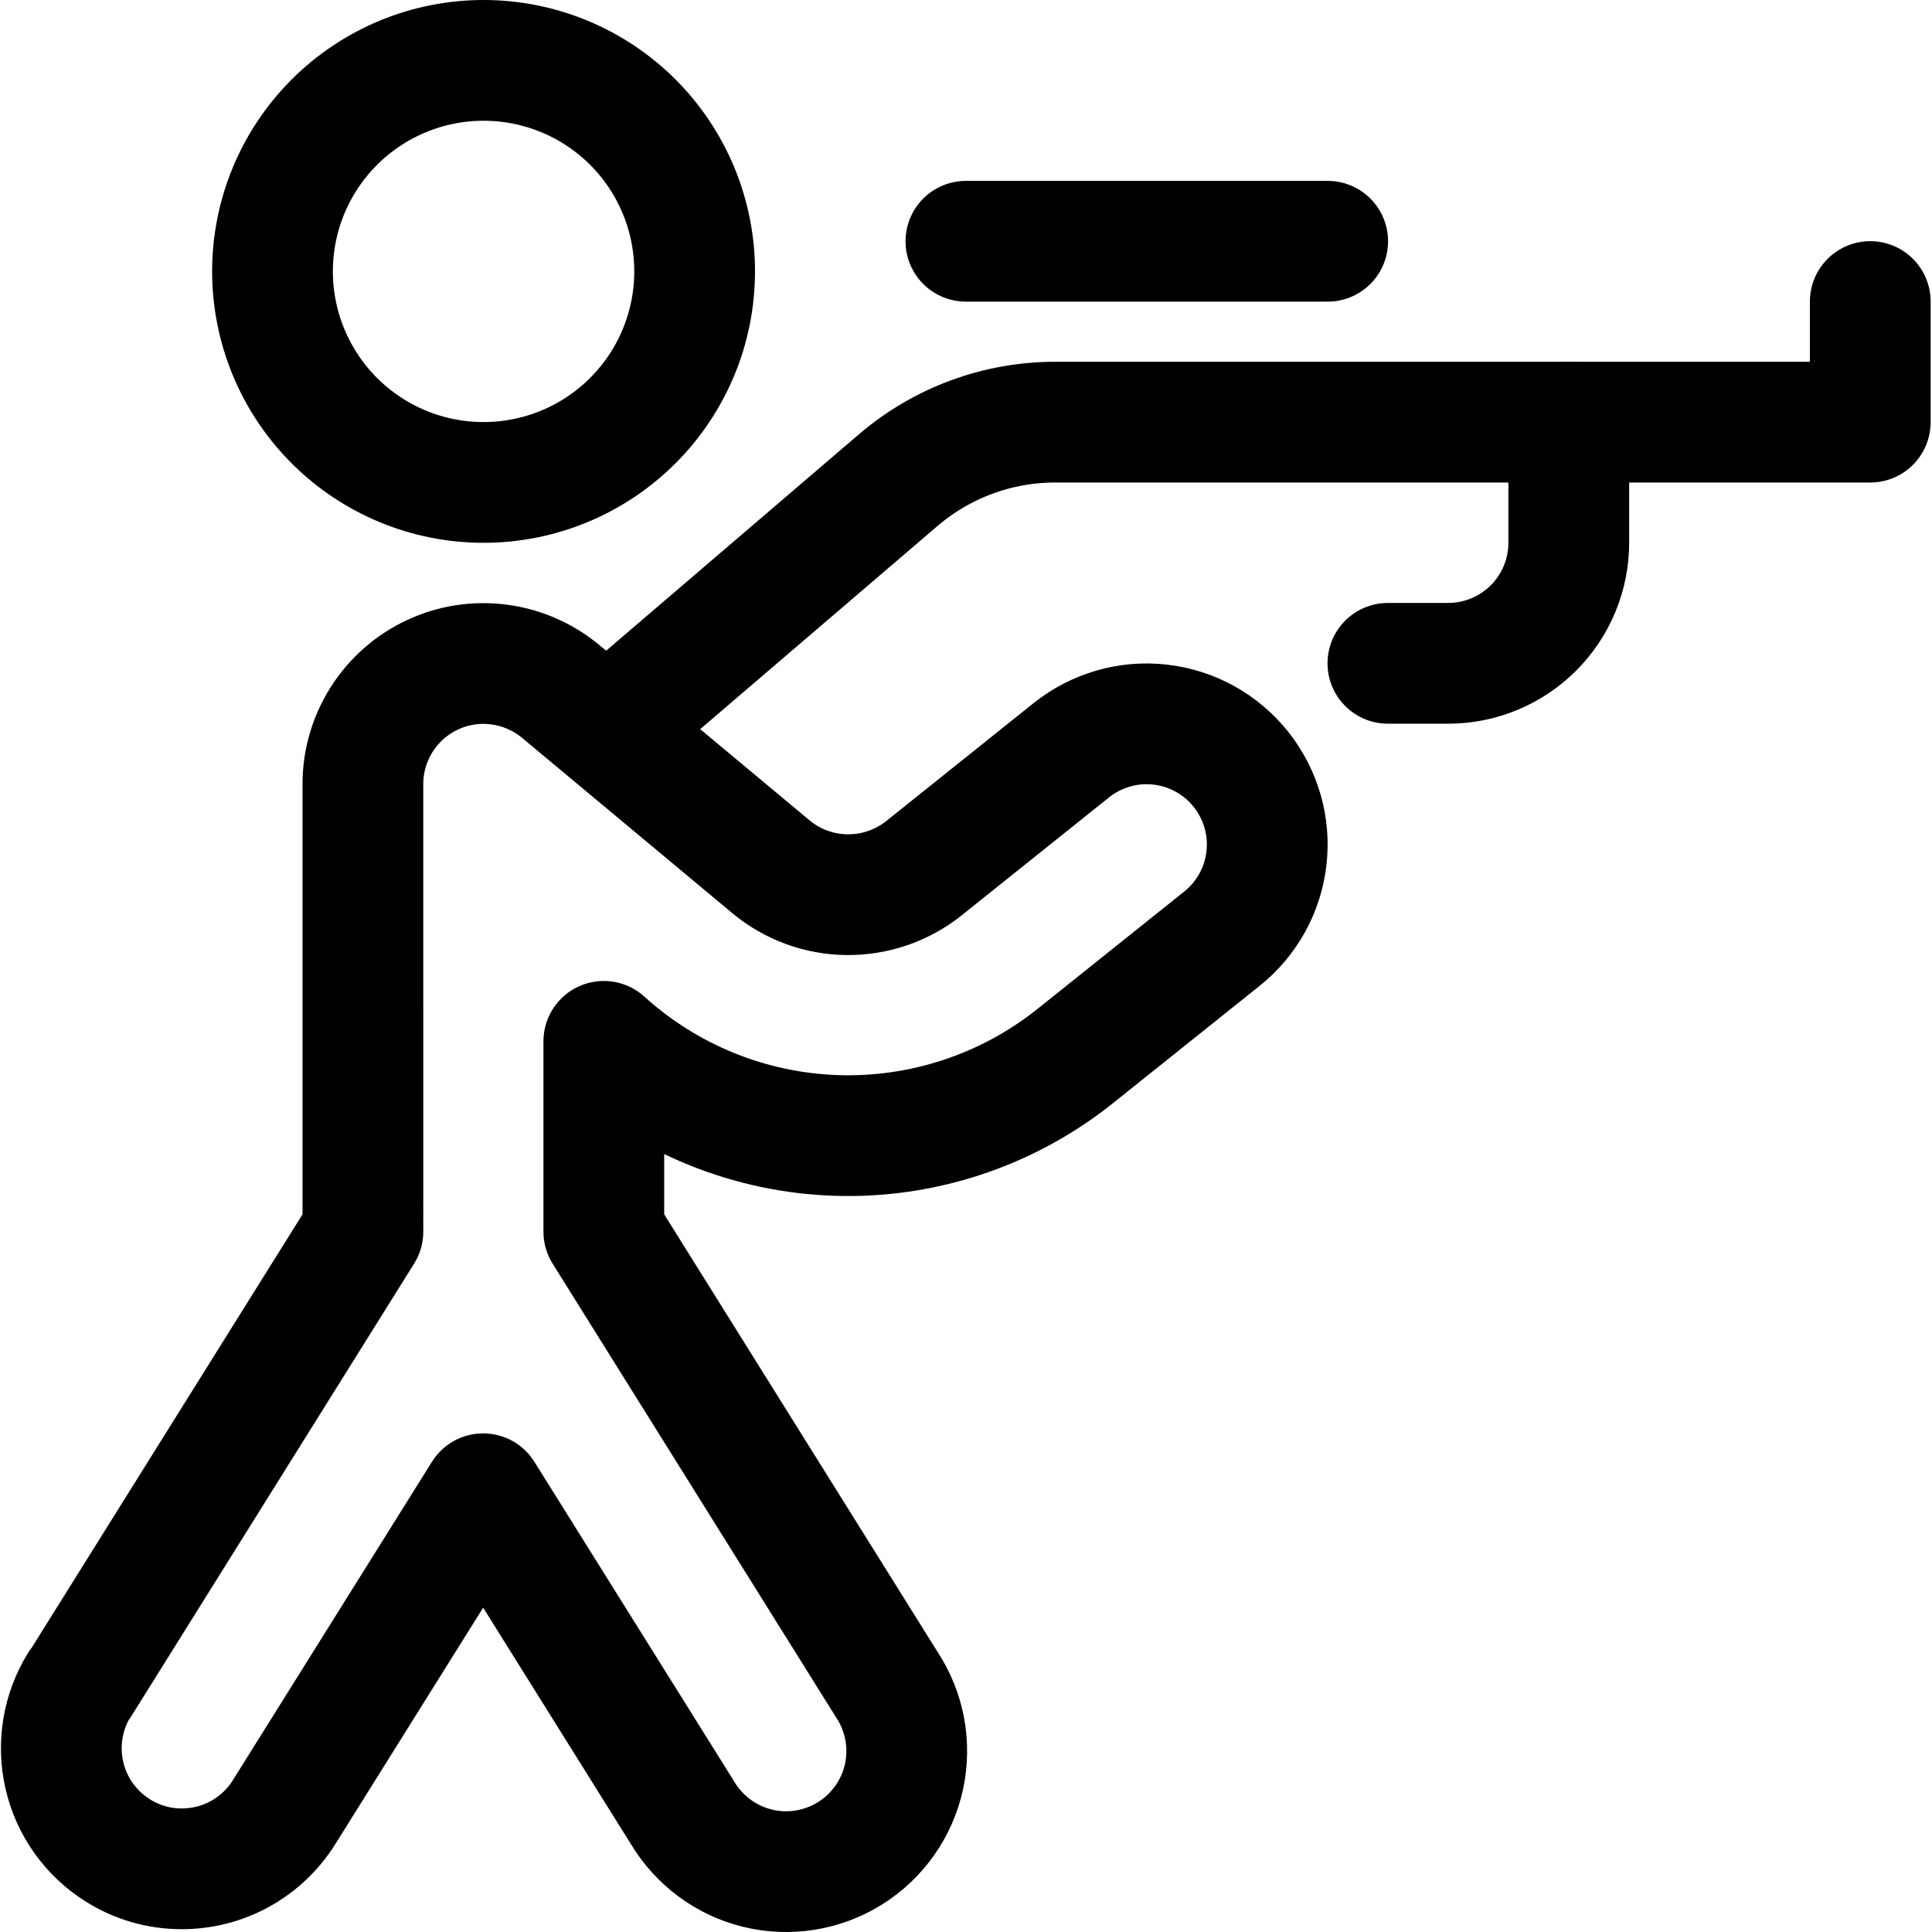
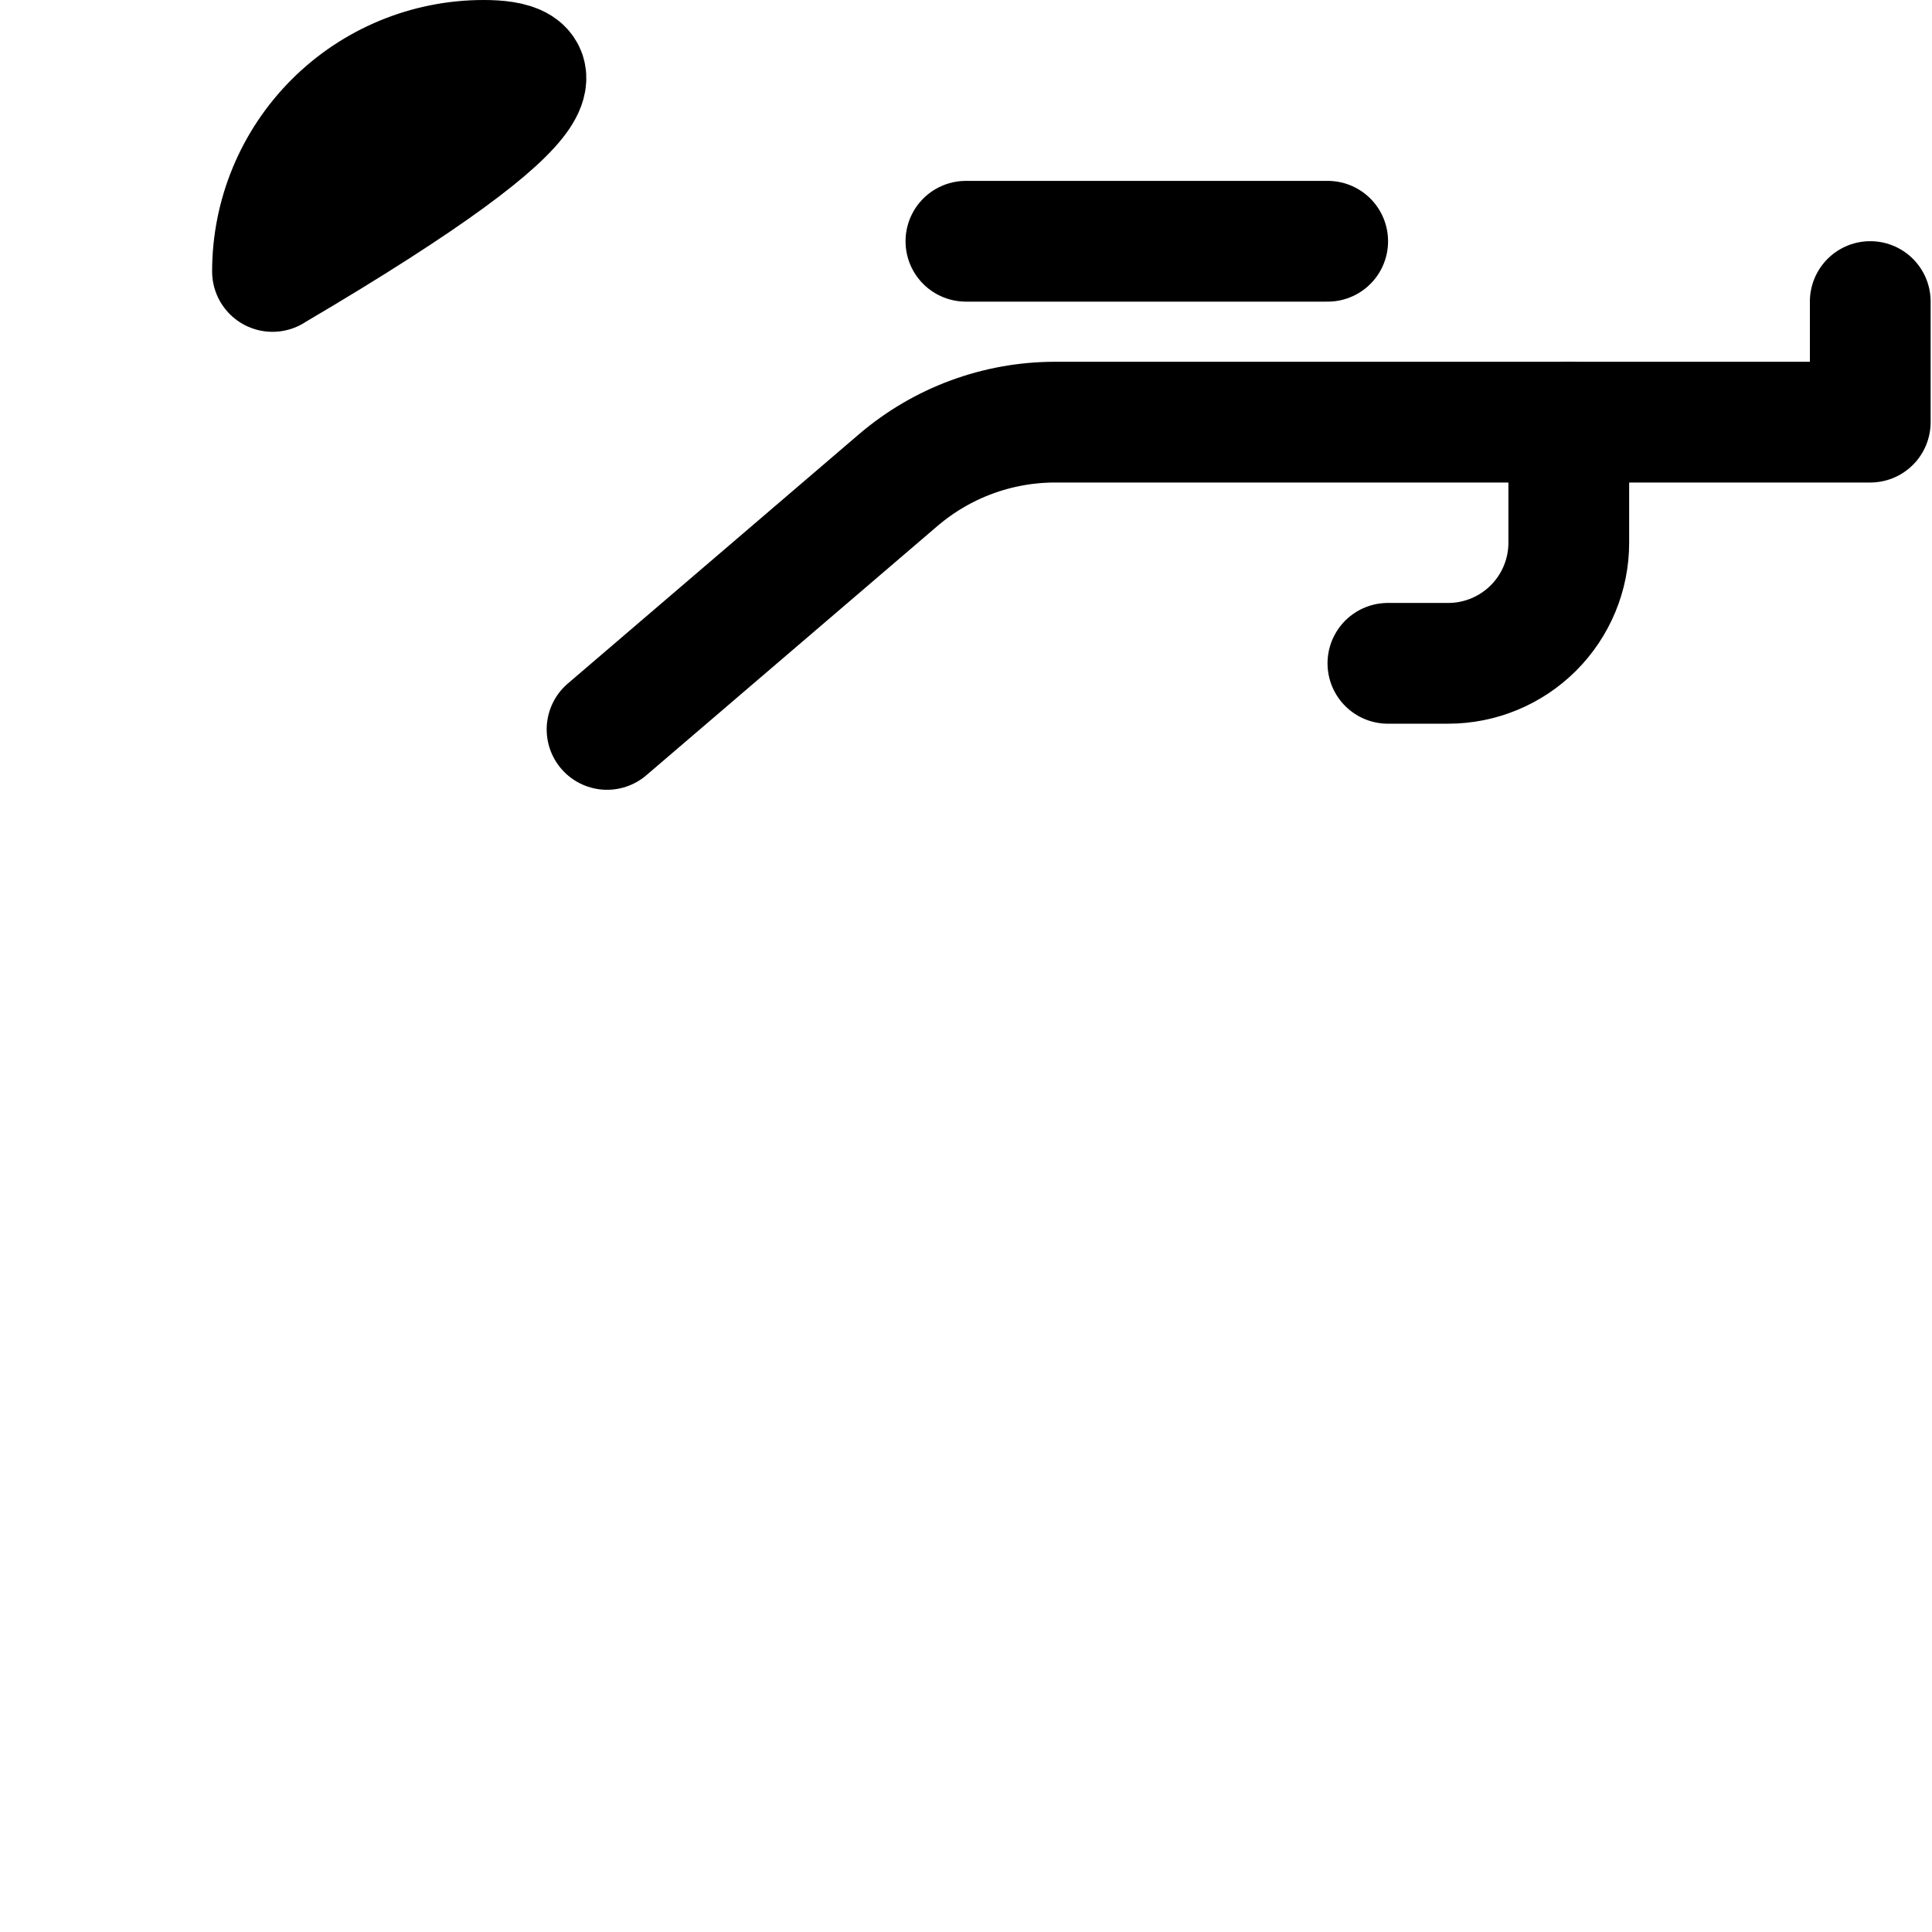
<svg xmlns="http://www.w3.org/2000/svg" fill="none" viewBox="0 0 24 24" id="Shooting-Rifle-Person-Aim--Streamline-Ultimate">
  <desc>Shooting Rifle Person Aim Streamline Icon: https://streamlinehq.com</desc>
-   <path stroke="#000000" stroke-linecap="round" stroke-linejoin="round" d="M3.385 3.371c0 0.695 0.276 1.362 0.768 1.854 0.492 0.492 1.158 0.768 1.854 0.768 0.695 0 1.362 -0.276 1.854 -0.768 0.492 -0.492 0.768 -1.158 0.768 -1.854 0 -0.695 -0.276 -1.362 -0.768 -1.854C7.369 1.026 6.702 0.75 6.007 0.75c-0.695 0 -1.362 0.276 -1.854 0.768 -0.492 0.492 -0.768 1.158 -0.768 1.854Z" stroke-width="1.5" />
-   <path stroke="#000000" stroke-linecap="round" stroke-linejoin="round" d="m0.991 20.928 3.517 -5.628V9.738c0 -0.285 0.082 -0.563 0.235 -0.803 0.153 -0.24 0.371 -0.432 0.629 -0.552 0.258 -0.121 0.545 -0.165 0.827 -0.128 0.282 0.037 0.548 0.153 0.767 0.335l2.612 2.178c0.266 0.221 0.6 0.343 0.945 0.346 0.345 0.003 0.682 -0.112 0.952 -0.327l1.833 -1.467c0.154 -0.123 0.33 -0.214 0.519 -0.269 0.189 -0.055 0.387 -0.072 0.583 -0.05 0.196 0.022 0.385 0.082 0.557 0.177s0.324 0.223 0.447 0.377c0.123 0.154 0.214 0.33 0.269 0.519 0.055 0.189 0.072 0.387 0.05 0.583 -0.022 0.196 -0.082 0.385 -0.177 0.557 -0.095 0.172 -0.223 0.324 -0.377 0.447l-1.834 1.467c-0.839 0.666 -1.887 1.012 -2.957 0.977 -1.07 -0.035 -2.093 -0.449 -2.887 -1.169v2.364l3.516 5.628c0.11 0.167 0.185 0.354 0.222 0.55 0.036 0.196 0.033 0.398 -0.009 0.593 -0.043 0.195 -0.124 0.38 -0.239 0.543 -0.115 0.163 -0.261 0.302 -0.431 0.408 -0.169 0.106 -0.358 0.177 -0.555 0.209 -0.197 0.032 -0.399 0.024 -0.593 -0.023 -0.194 -0.047 -0.377 -0.133 -0.537 -0.252 -0.161 -0.119 -0.296 -0.269 -0.398 -0.44l-2.475 -3.96 -2.476 3.96c-0.135 0.215 -0.323 0.391 -0.545 0.514 -0.222 0.122 -0.472 0.186 -0.726 0.185 -0.28 0 -0.555 -0.079 -0.792 -0.229 -0.335 -0.21 -0.574 -0.545 -0.663 -0.931 -0.089 -0.386 -0.022 -0.791 0.186 -1.127Z" stroke-width="1.5" />
+   <path stroke="#000000" stroke-linecap="round" stroke-linejoin="round" d="M3.385 3.371C7.369 1.026 6.702 0.75 6.007 0.75c-0.695 0 -1.362 0.276 -1.854 0.768 -0.492 0.492 -0.768 1.158 -0.768 1.854Z" stroke-width="1.5" />
  <path stroke="#000000" stroke-linecap="round" stroke-linejoin="round" d="M23.233 3.746v1.498H13.107c-0.715 -0 -1.407 0.256 -1.95 0.721L7.541 9.061" stroke-width="1.5" />
  <path stroke="#000000" stroke-linecap="round" stroke-linejoin="round" d="M16.493 2.997h-4.494" stroke-width="1.5" />
  <path stroke="#000000" stroke-linecap="round" stroke-linejoin="round" d="M19.488 5.244v1.498c0 0.397 -0.158 0.778 -0.439 1.059 -0.281 0.281 -0.662 0.439 -1.059 0.439h-0.749" stroke-width="1.5" />
</svg>